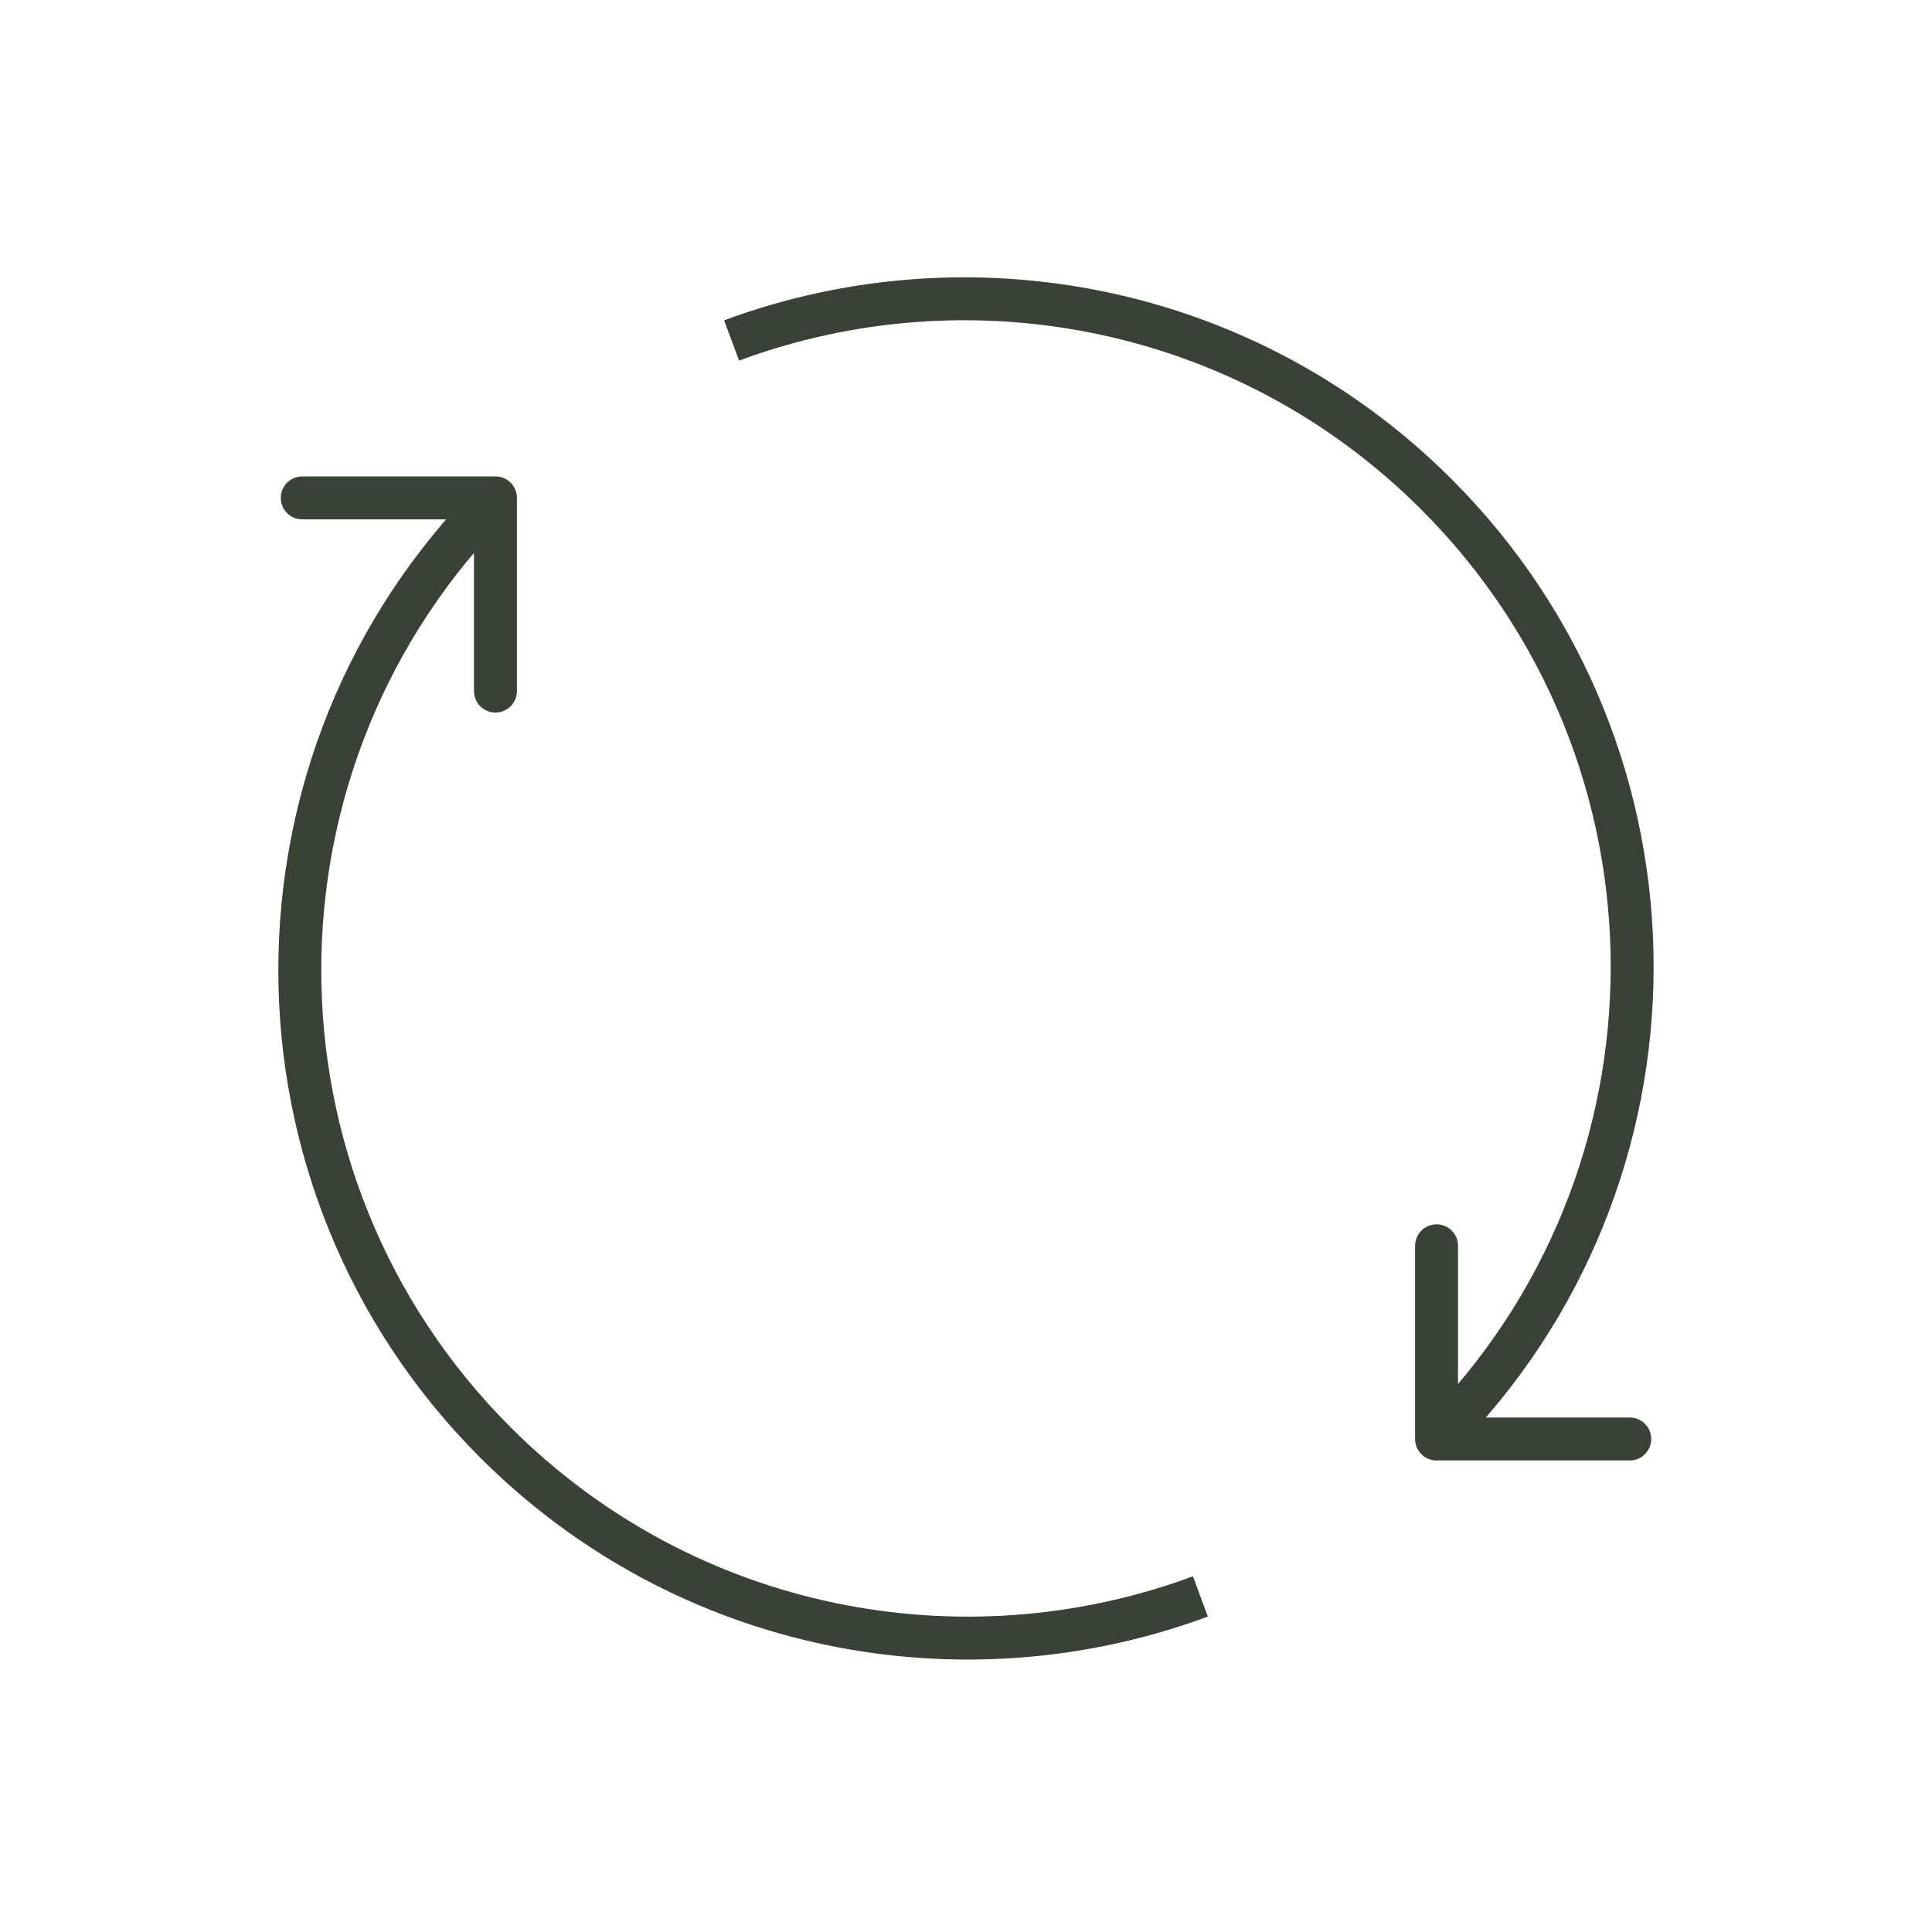
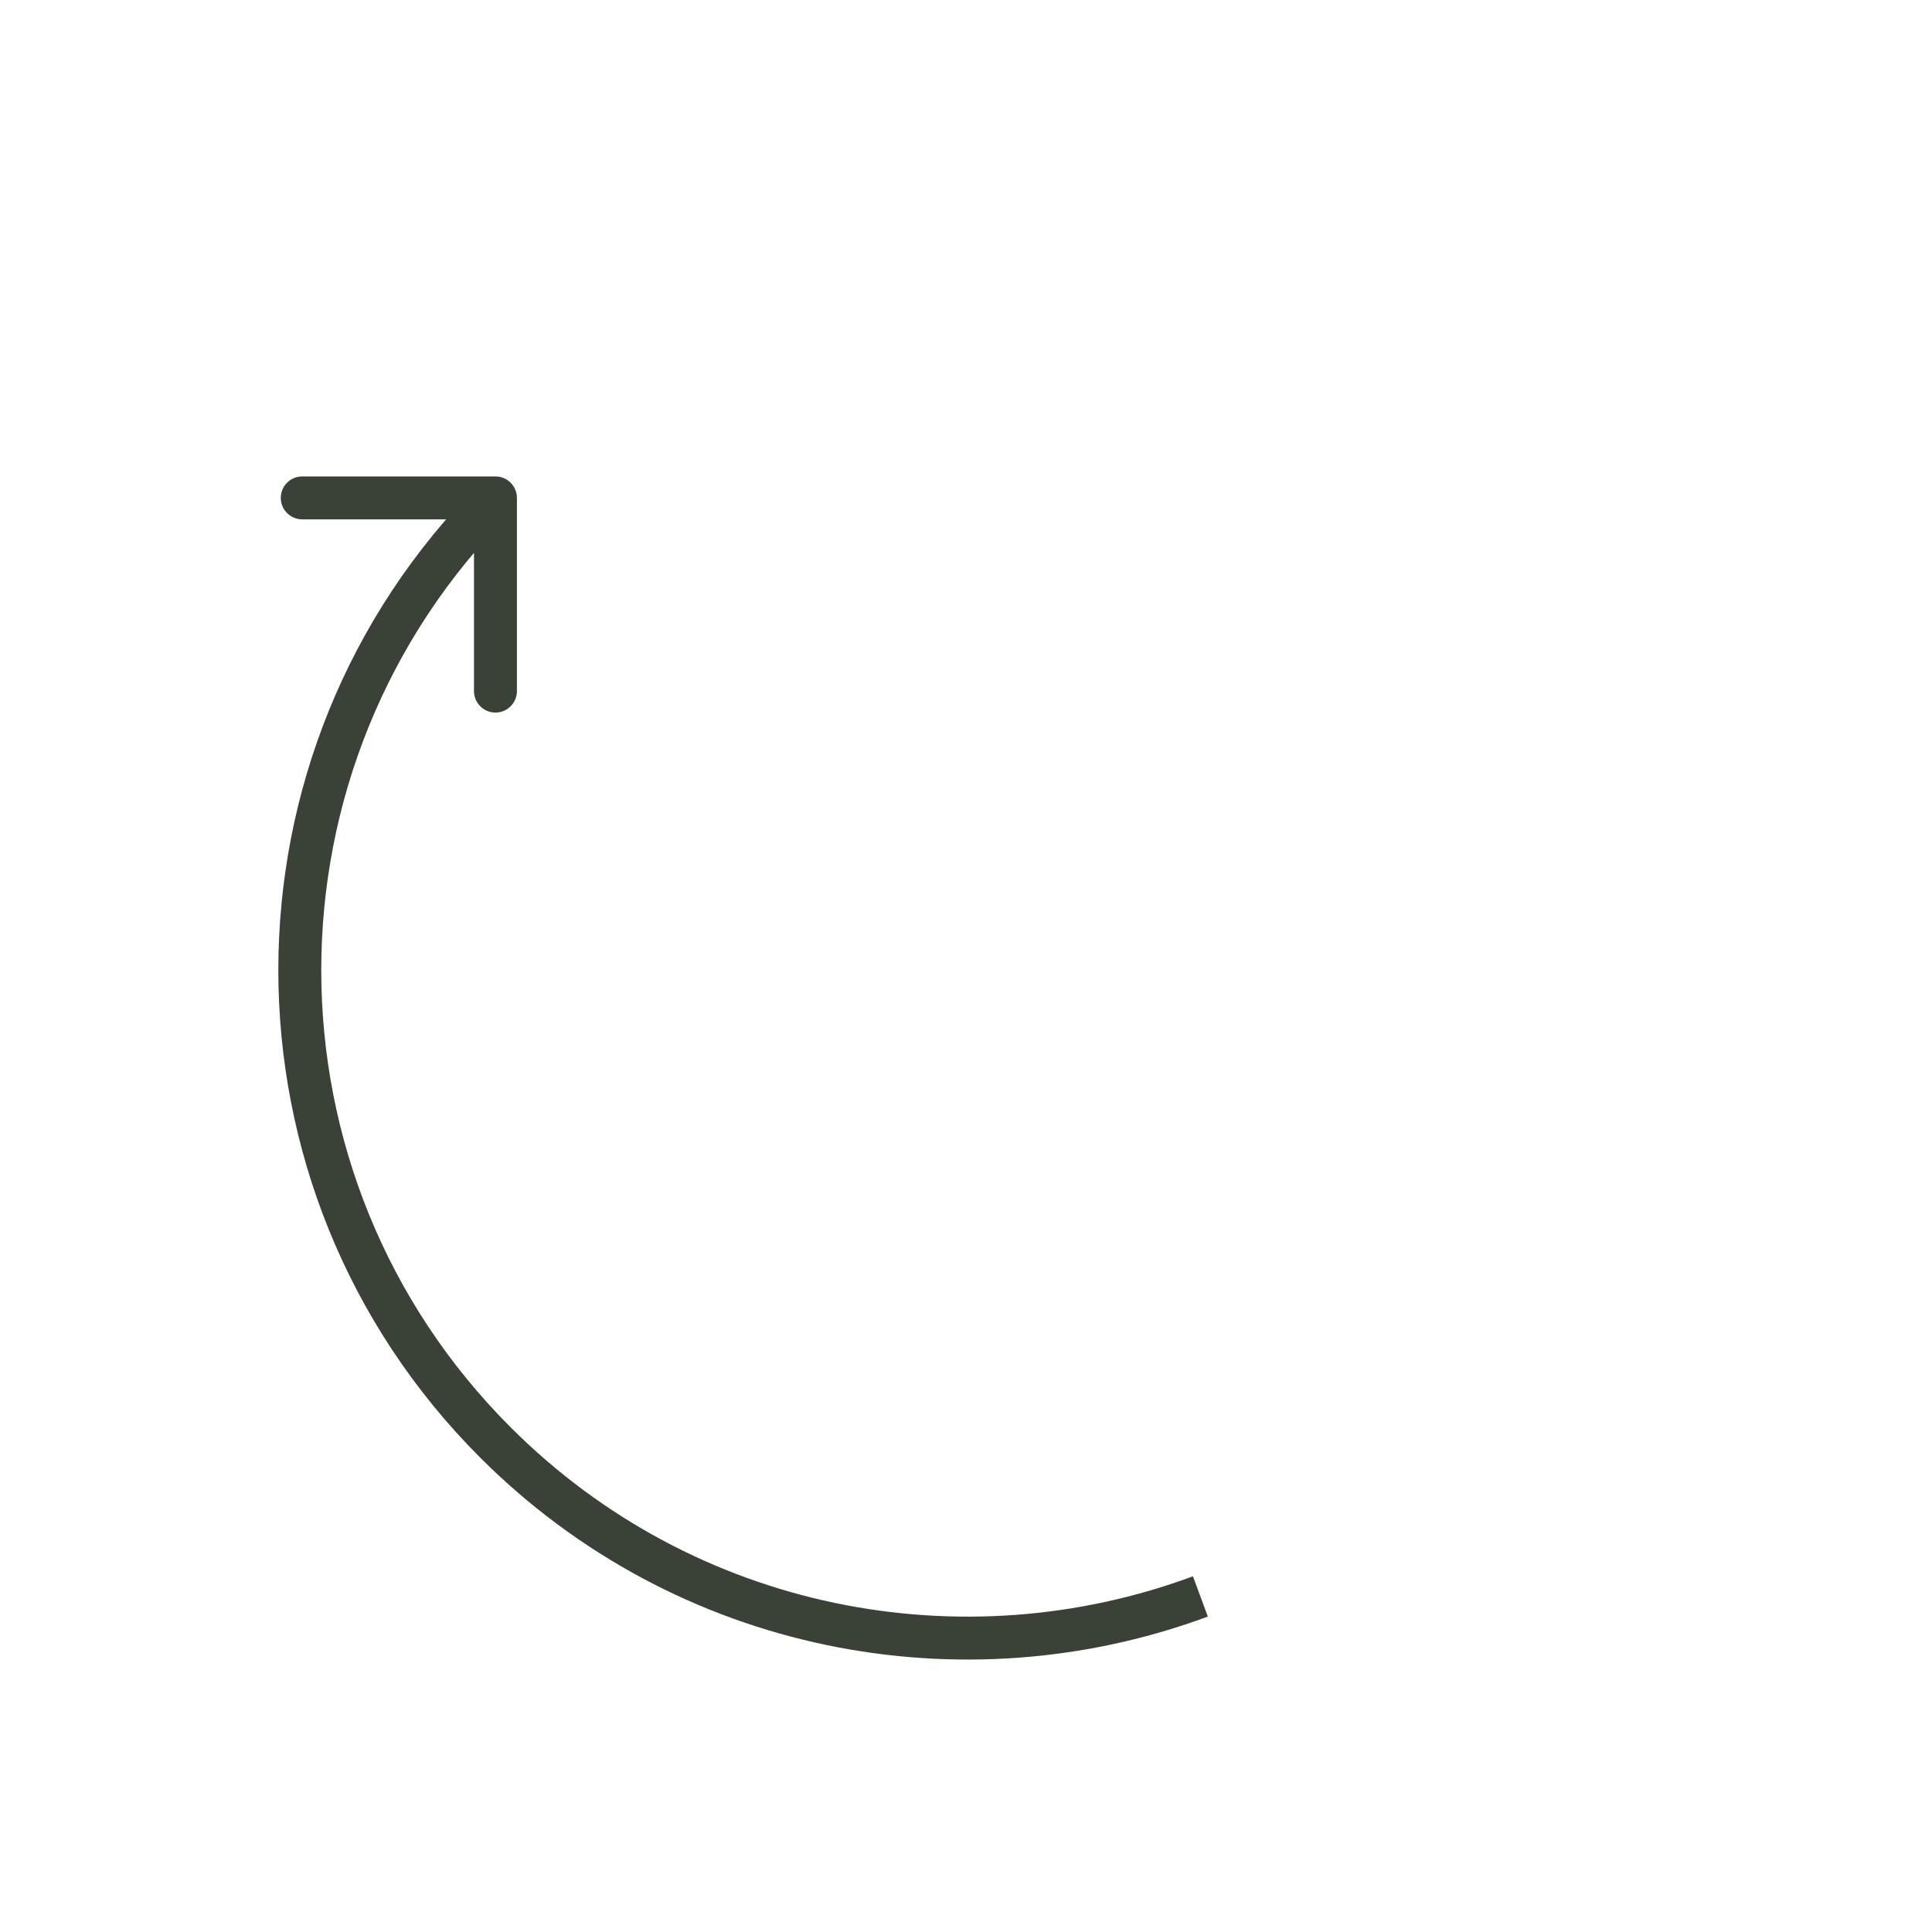
<svg xmlns="http://www.w3.org/2000/svg" width="45" height="45" viewBox="0 0 45 45" fill="none">
  <path d="M12.04 11.597C12.04 11.321 11.816 11.097 11.54 11.097L7.04 11.097C6.763 11.097 6.54 11.321 6.54 11.597C6.54 11.873 6.763 12.097 7.04 12.097L11.04 12.097L11.04 16.097C11.04 16.373 11.263 16.597 11.54 16.597C11.816 16.597 12.04 16.373 12.04 16.097L12.04 11.597ZM11.893 33.244C6.013 27.364 6.013 17.831 11.893 11.95L11.186 11.243C4.915 17.514 4.915 27.681 11.186 33.952L11.893 33.244ZM27.786 36.715C22.437 38.699 16.189 37.541 11.893 33.244L11.186 33.952C15.769 38.534 22.432 39.767 28.133 37.653L27.786 36.715Z" fill="#3A4237" />
-   <path d="M32.96 33.517C32.96 33.793 33.184 34.017 33.46 34.017L37.96 34.017C38.236 34.017 38.46 33.793 38.46 33.517C38.46 33.241 38.236 33.017 37.96 33.017L33.96 33.017L33.96 29.017C33.96 28.741 33.736 28.517 33.46 28.517C33.184 28.517 32.96 28.741 32.96 29.017L32.96 33.517ZM33.106 11.87C38.986 17.75 38.986 27.284 33.106 33.164L33.813 33.871C40.084 27.6 40.084 17.433 33.813 11.163L33.106 11.87ZM17.214 8.399C22.562 6.415 28.81 7.573 33.106 11.87L33.813 11.163C29.23 6.58 22.567 5.347 16.866 7.461L17.214 8.399Z" fill="#3A4237" />
</svg>